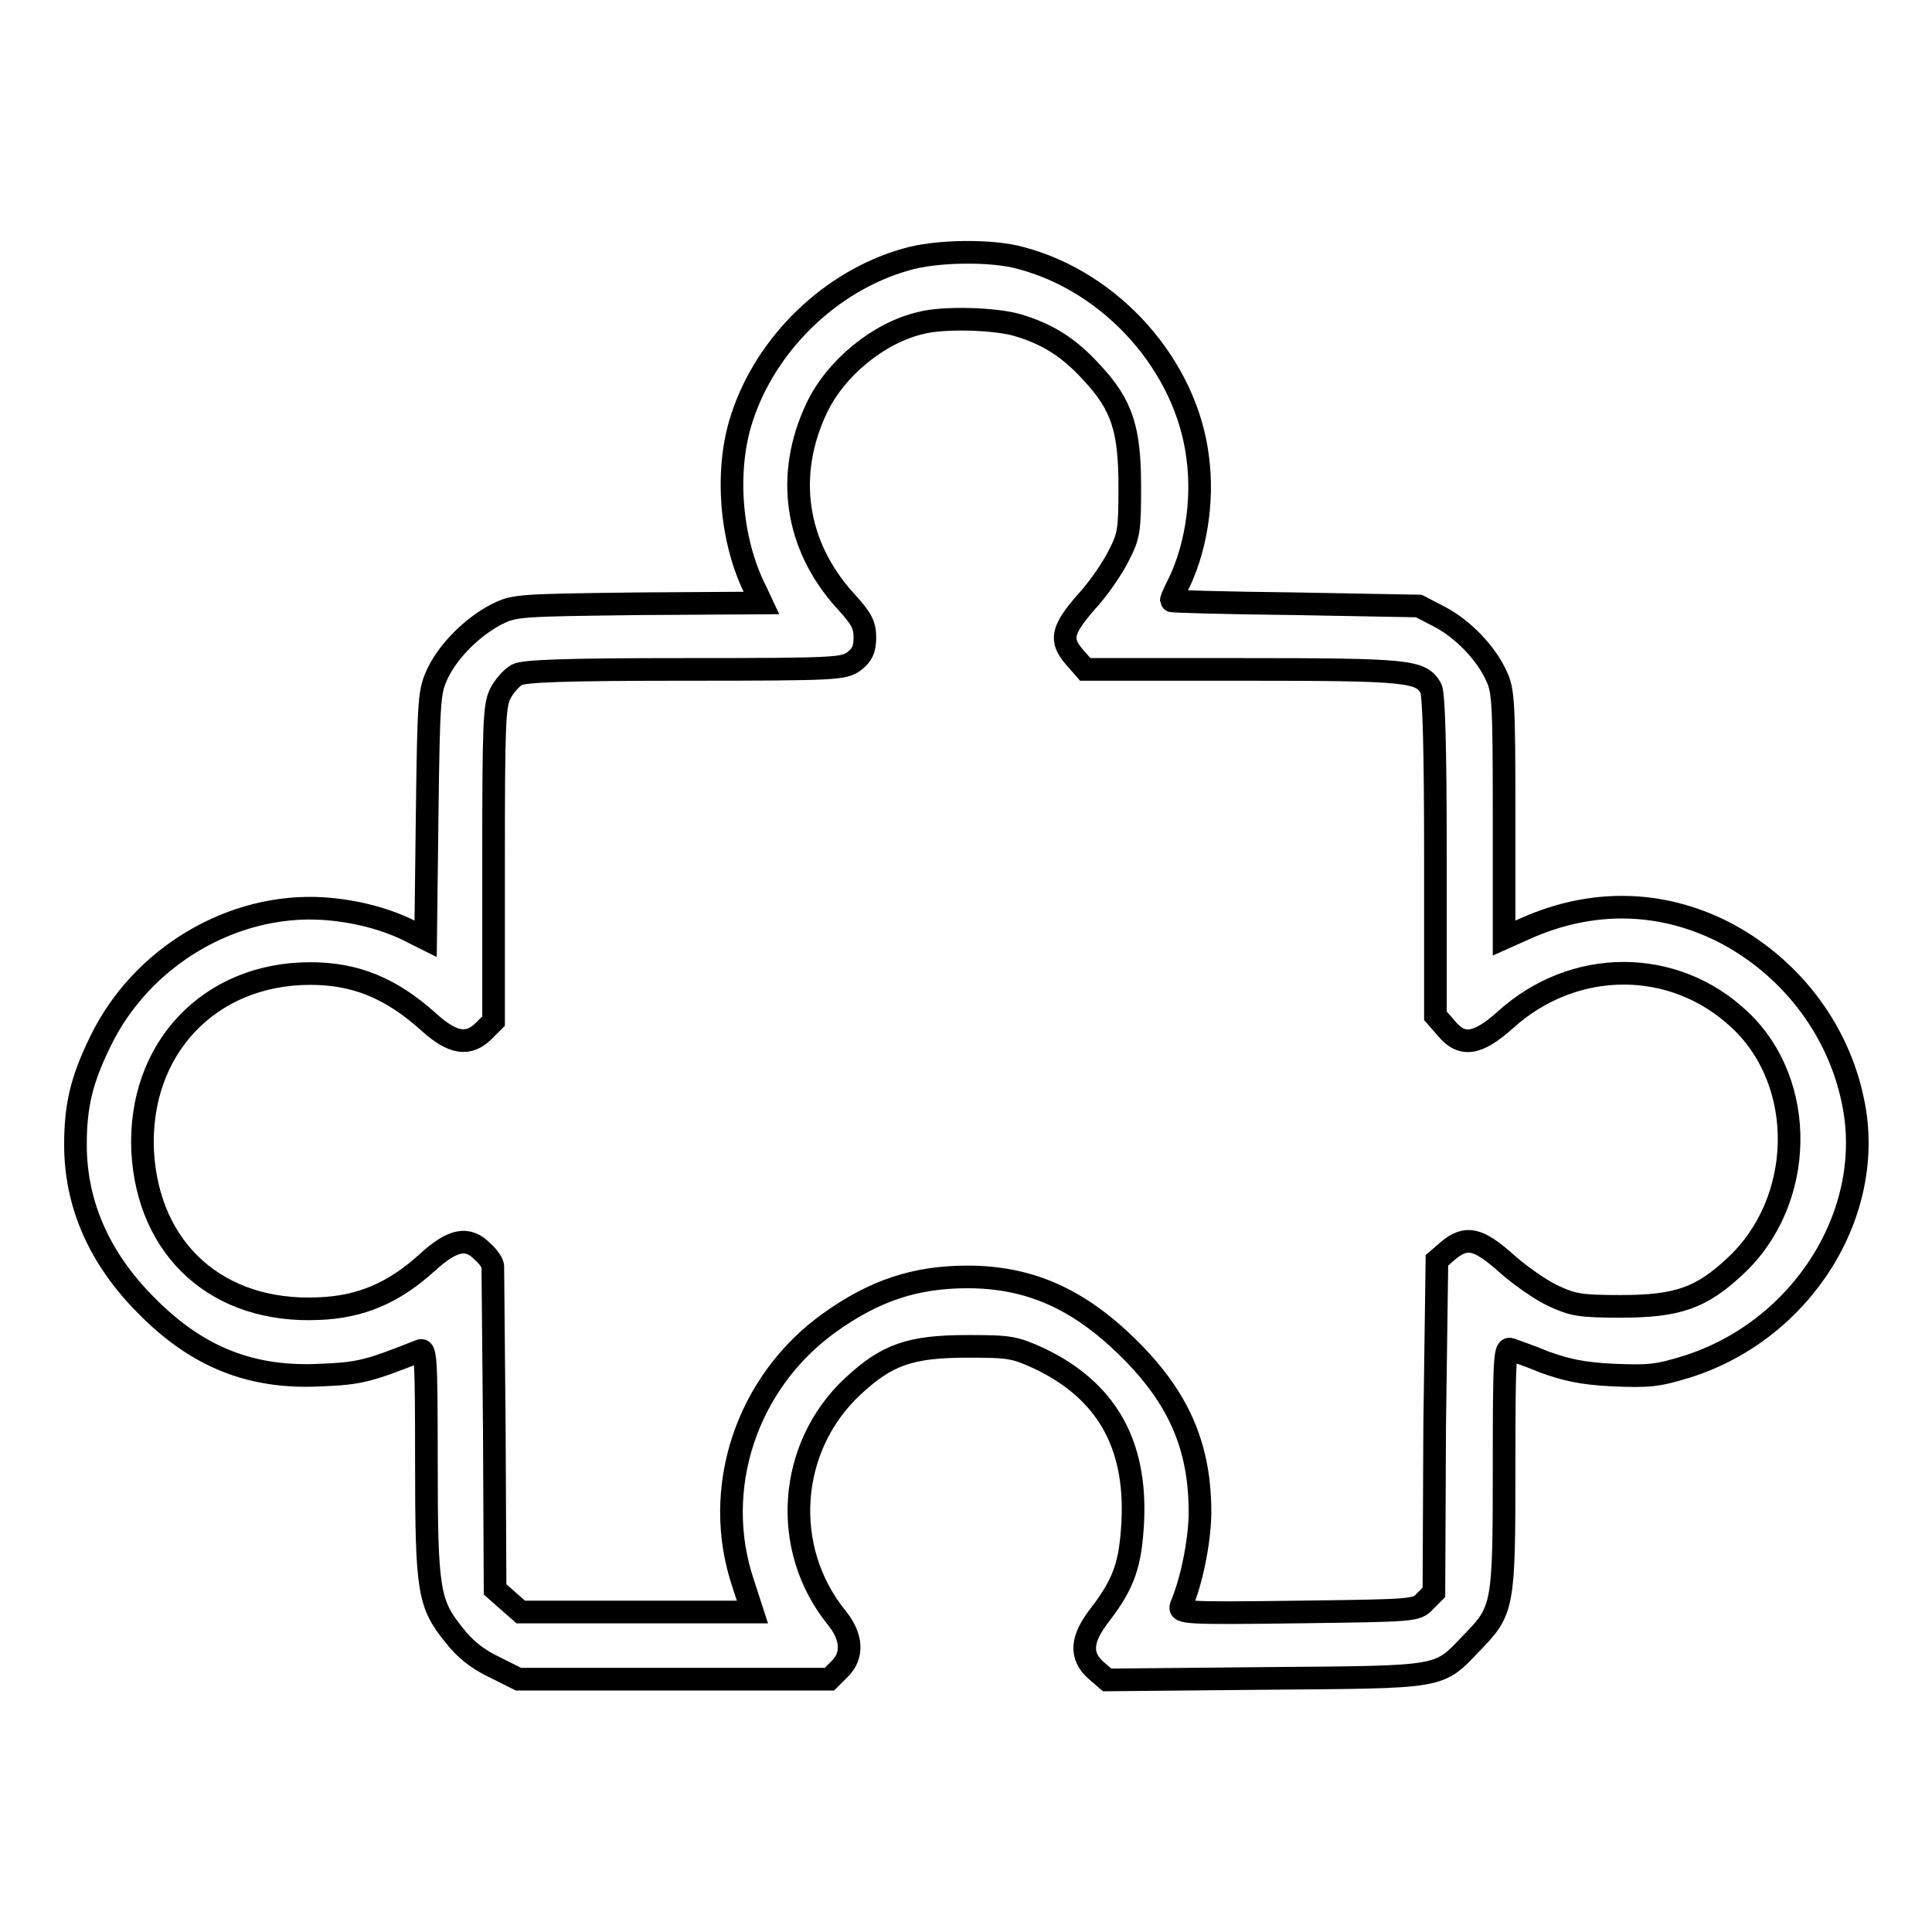
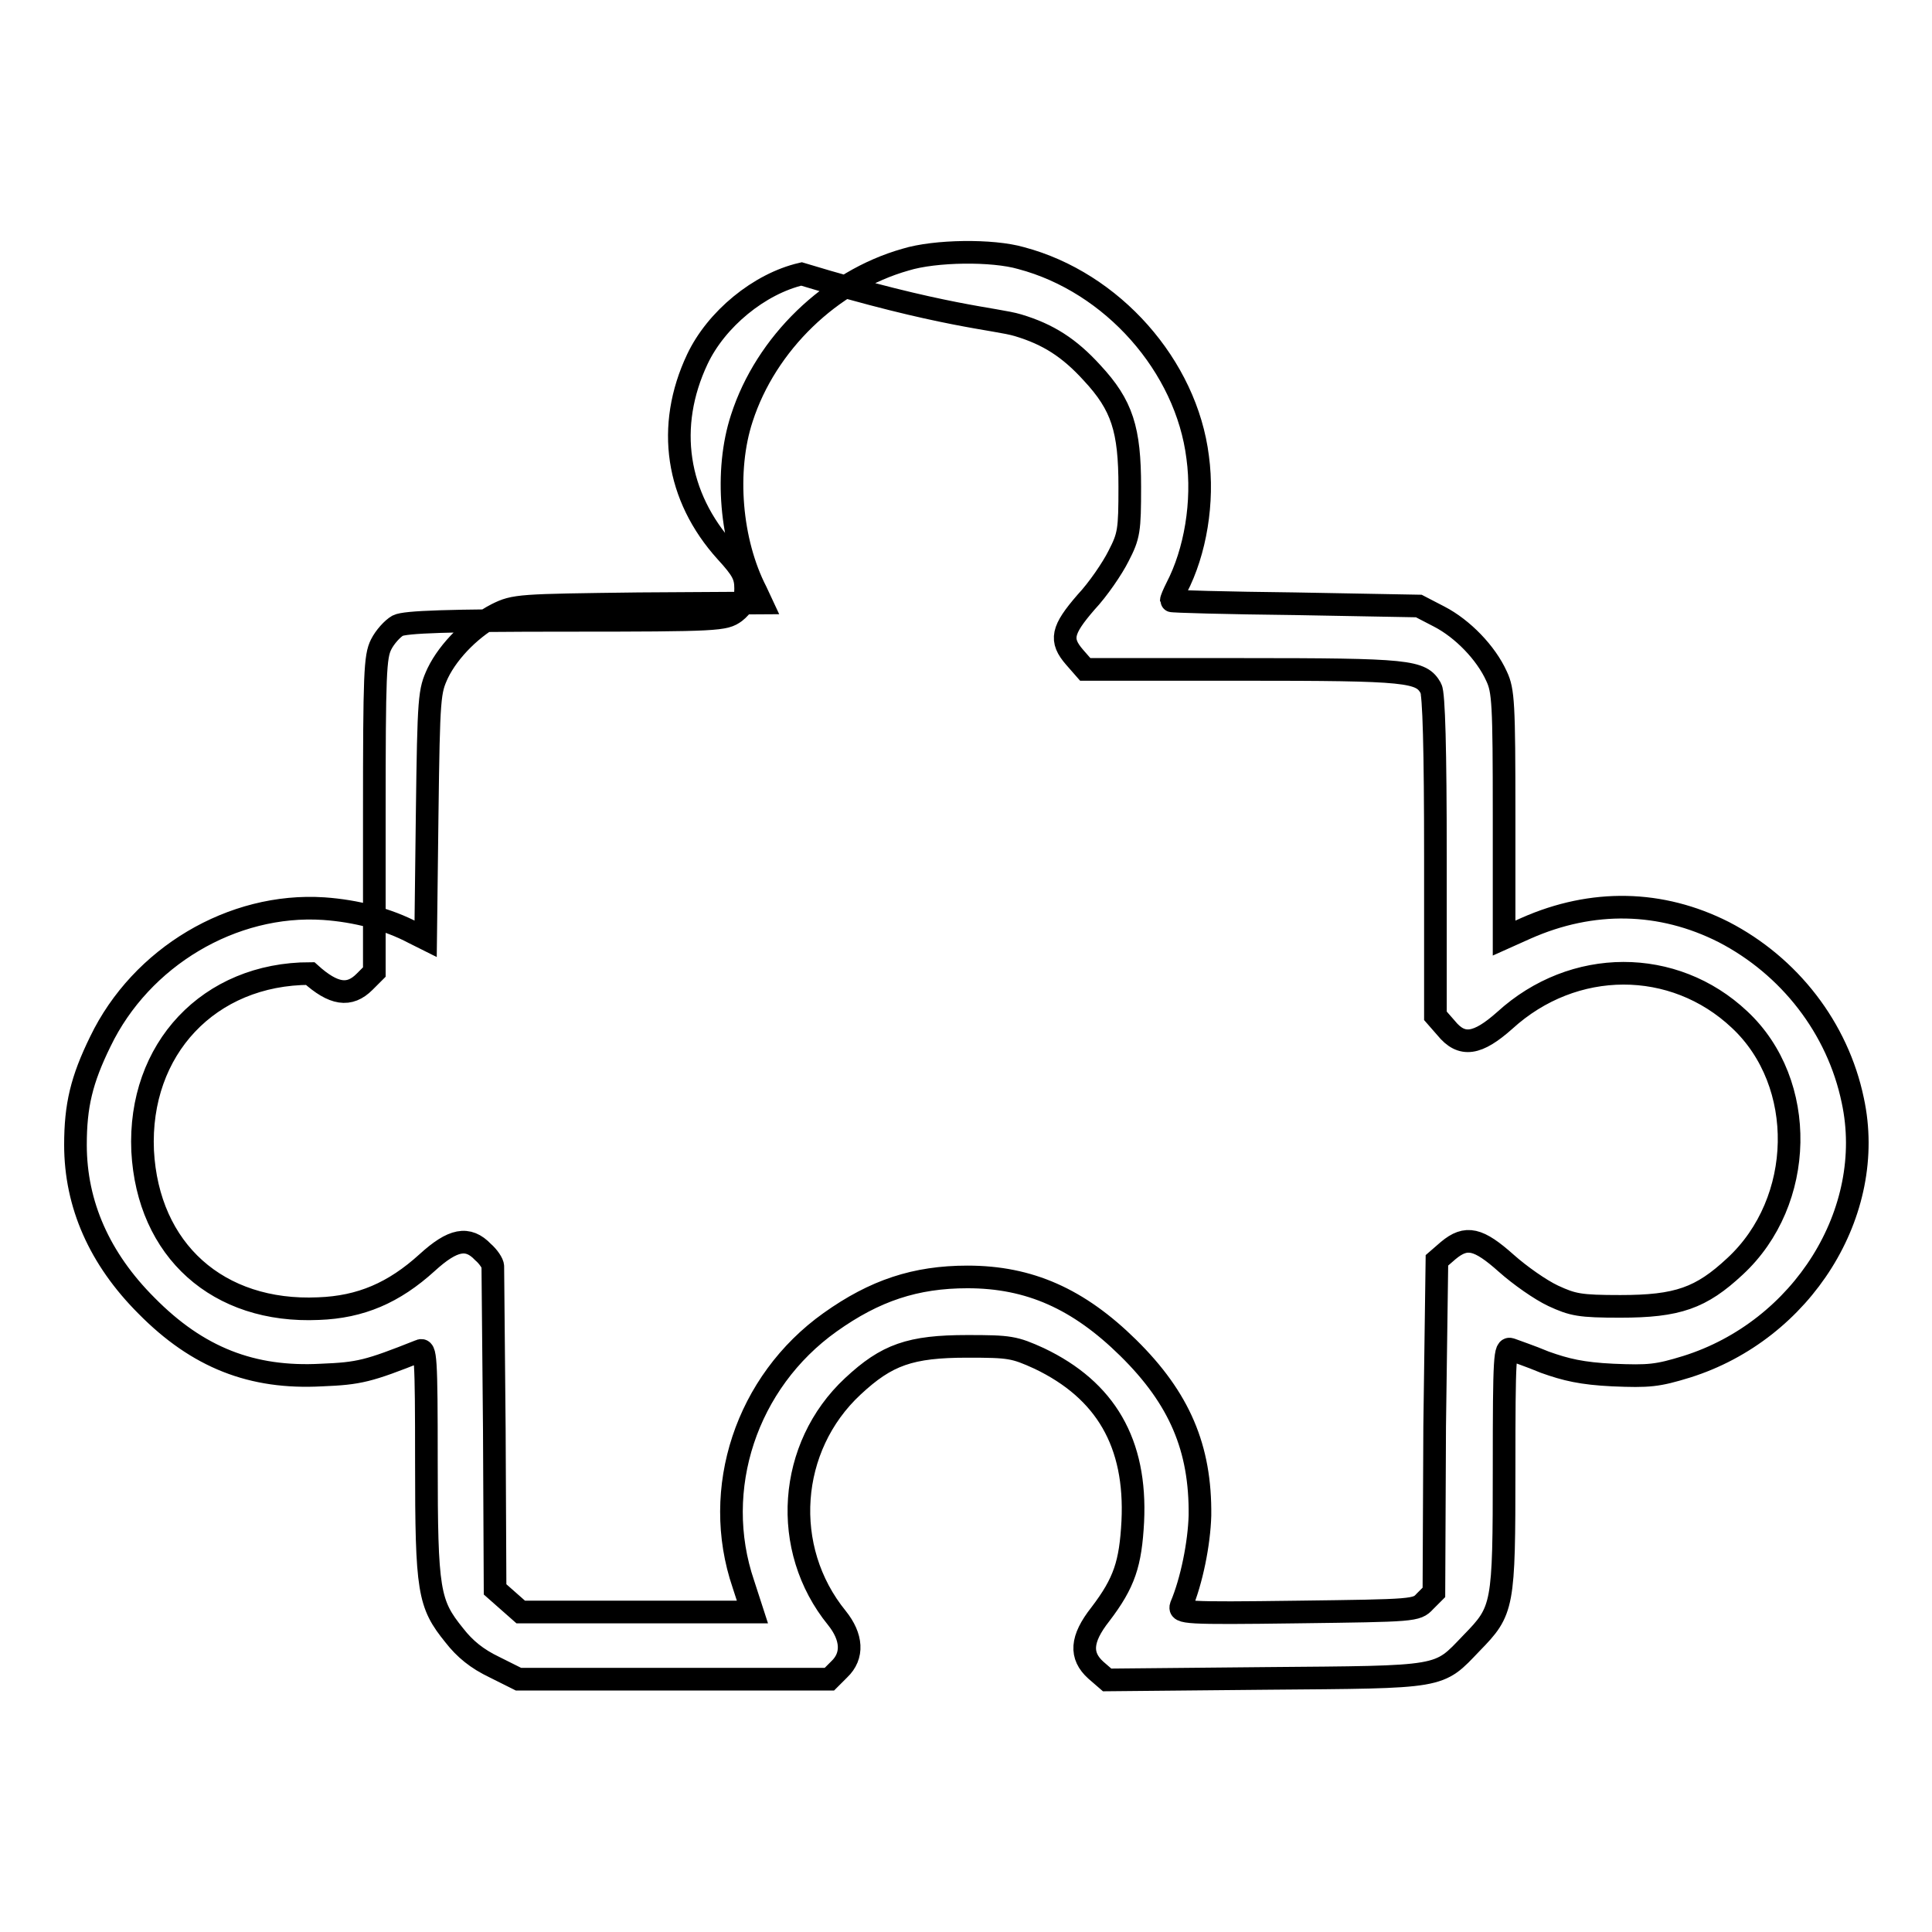
<svg xmlns="http://www.w3.org/2000/svg" version="1.1" x="0px" y="0px" viewBox="0 0 256 256" enable-background="new 0 0 256 256" xml:space="preserve">
  <g>
    <g>
      <g>
-         <path stroke-width="3" fill-opacity="0" stroke="#000000" d="M120,34.4c-9.9,2.8-18.5,11.1-21.7,21c-2.3,7-1.5,16.4,1.9,23l0.7,1.5L84.6,80c-15.8,0.2-16.4,0.2-18.8,1.4c-3.1,1.6-6.3,4.7-7.8,7.8c-1.1,2.4-1.2,2.9-1.4,18.8l-0.2,16.4l-1.6-0.8c-3.4-1.8-7.6-2.9-11.9-3.2c-12.1-0.8-24.2,6.4-29.6,17.6c-2.5,5.1-3.3,8.5-3.3,13.7c0,7.9,3.2,15.1,9.4,21.3c6.8,6.9,14,9.7,23.2,9.2c5-0.2,6.2-0.5,13-3.2c0.8-0.4,0.9,0.6,0.9,14.7c0,17.2,0.3,18.8,3.7,23c1.4,1.8,3,3.1,5.3,4.2l3.2,1.6h20.6h20.6l1.3-1.3c1.9-1.8,1.7-4.3-0.3-6.8c-7.5-9.2-6.5-22.7,2.1-30.7c4.5-4.2,7.6-5.3,15.2-5.3c5.6,0,6.2,0.1,9.5,1.6c8.8,4.2,12.9,11.2,12.4,21.6c-0.3,5.6-1.1,8.1-4.3,12.3c-2.6,3.3-2.7,5.5-0.6,7.4l1.5,1.3l21-0.2c23.8-0.2,22.8,0,27.3-4.7c4.2-4.3,4.3-4.8,4.3-23.1c0-15.1,0.1-16.1,0.9-15.8c0.5,0.2,2.6,0.9,4.5,1.7c2.8,1,4.9,1.5,9,1.7c4.8,0.2,5.9,0.1,9.8-1.1c15.3-4.8,25.2-20.5,22-35.3c-2-9.6-8.4-17.8-17.1-22.3c-8.3-4.2-17.4-4.4-26.2-0.5l-2.9,1.3v-16.3c0-14.8-0.1-16.5-1-18.4c-1.4-3.1-4.5-6.3-7.6-7.9l-2.7-1.4L171.6,80c-9-0.1-16.4-0.3-16.4-0.4c0-0.2,0.3-0.9,0.7-1.7c2.5-4.8,3.6-11.4,2.8-17.3c-1.5-12.1-11.3-23.2-23.4-26.4C131.5,33.1,123.9,33.2,120,34.4z M134.9,43.1c4,1.2,6.8,3,9.8,6.3c4,4.3,5,7.5,5,15.1c0,5.8-0.1,6.5-1.5,9.2c-0.8,1.6-2.7,4.4-4.3,6.1c-3.2,3.7-3.5,5-1.5,7.3l1.4,1.6h20.8c22.2,0,23.7,0.2,25,2.5c0.4,0.7,0.6,8.1,0.6,22.3v21.1l1.4,1.6c2.1,2.6,4.2,2.2,7.8-1c9.1-8.3,22.4-8.3,31.1-0.1c9,8.4,8.7,24.1-0.6,32.7c-4.5,4.2-7.6,5.3-15.2,5.3c-5.4,0-6.3-0.2-8.9-1.4c-1.7-0.8-4.4-2.7-6.2-4.3c-3.7-3.3-5.3-3.7-7.7-1.7l-1.5,1.3l-0.3,22L190,211l-1.2,1.2c-1.1,1.2-1.4,1.2-16.9,1.4c-15,0.2-15.7,0.1-15.4-0.8c1.4-3.3,2.4-8.3,2.5-12c0.1-8.9-2.7-15.5-9.5-22.2c-6.6-6.5-13.1-9.4-21.3-9.4c-6.9,0-12.3,1.8-18.2,6c-11.1,7.9-15.8,22.1-11.5,34.7l1.2,3.7H84.3H69l-1.7-1.5l-1.7-1.5l-0.1-21.1c-0.1-11.6-0.2-21.4-0.2-21.7c0-0.4-0.6-1.3-1.3-1.9c-2-2.1-4-1.7-7.4,1.4c-4.4,4-8.8,5.9-14.4,6.1c-13.3,0.6-22.6-7.7-23.3-20.9C18.3,139,27.7,129,41.1,129c6,0,10.7,1.9,15.8,6.5c3.1,2.8,5.2,3.1,7.2,1.1l1.3-1.3v-20.8c0-18.8,0.1-21,0.9-22.6c0.5-1,1.5-2.1,2.2-2.5c1-0.5,6.6-0.7,22.3-0.7c20.4,0,21-0.1,22.4-1.1c1-0.8,1.4-1.5,1.4-3.1c0-1.7-0.4-2.5-2.6-4.9c-6.6-7.3-8-16.6-3.8-25.5c2.5-5.3,8.2-10,13.8-11.3C125,42,131.9,42.2,134.9,43.1z" />
+         <path stroke-width="3" fill-opacity="0" stroke="#000000" d="M120,34.4c-9.9,2.8-18.5,11.1-21.7,21c-2.3,7-1.5,16.4,1.9,23l0.7,1.5L84.6,80c-15.8,0.2-16.4,0.2-18.8,1.4c-3.1,1.6-6.3,4.7-7.8,7.8c-1.1,2.4-1.2,2.9-1.4,18.8l-0.2,16.4l-1.6-0.8c-3.4-1.8-7.6-2.9-11.9-3.2c-12.1-0.8-24.2,6.4-29.6,17.6c-2.5,5.1-3.3,8.5-3.3,13.7c0,7.9,3.2,15.1,9.4,21.3c6.8,6.9,14,9.7,23.2,9.2c5-0.2,6.2-0.5,13-3.2c0.8-0.4,0.9,0.6,0.9,14.7c0,17.2,0.3,18.8,3.7,23c1.4,1.8,3,3.1,5.3,4.2l3.2,1.6h20.6h20.6l1.3-1.3c1.9-1.8,1.7-4.3-0.3-6.8c-7.5-9.2-6.5-22.7,2.1-30.7c4.5-4.2,7.6-5.3,15.2-5.3c5.6,0,6.2,0.1,9.5,1.6c8.8,4.2,12.9,11.2,12.4,21.6c-0.3,5.6-1.1,8.1-4.3,12.3c-2.6,3.3-2.7,5.5-0.6,7.4l1.5,1.3l21-0.2c23.8-0.2,22.8,0,27.3-4.7c4.2-4.3,4.3-4.8,4.3-23.1c0-15.1,0.1-16.1,0.9-15.8c0.5,0.2,2.6,0.9,4.5,1.7c2.8,1,4.9,1.5,9,1.7c4.8,0.2,5.9,0.1,9.8-1.1c15.3-4.8,25.2-20.5,22-35.3c-2-9.6-8.4-17.8-17.1-22.3c-8.3-4.2-17.4-4.4-26.2-0.5l-2.9,1.3v-16.3c0-14.8-0.1-16.5-1-18.4c-1.4-3.1-4.5-6.3-7.6-7.9l-2.7-1.4L171.6,80c-9-0.1-16.4-0.3-16.4-0.4c0-0.2,0.3-0.9,0.7-1.7c2.5-4.8,3.6-11.4,2.8-17.3c-1.5-12.1-11.3-23.2-23.4-26.4C131.5,33.1,123.9,33.2,120,34.4z M134.9,43.1c4,1.2,6.8,3,9.8,6.3c4,4.3,5,7.5,5,15.1c0,5.8-0.1,6.5-1.5,9.2c-0.8,1.6-2.7,4.4-4.3,6.1c-3.2,3.7-3.5,5-1.5,7.3l1.4,1.6h20.8c22.2,0,23.7,0.2,25,2.5c0.4,0.7,0.6,8.1,0.6,22.3v21.1l1.4,1.6c2.1,2.6,4.2,2.2,7.8-1c9.1-8.3,22.4-8.3,31.1-0.1c9,8.4,8.7,24.1-0.6,32.7c-4.5,4.2-7.6,5.3-15.2,5.3c-5.4,0-6.3-0.2-8.9-1.4c-1.7-0.8-4.4-2.7-6.2-4.3c-3.7-3.3-5.3-3.7-7.7-1.7l-1.5,1.3l-0.3,22L190,211l-1.2,1.2c-1.1,1.2-1.4,1.2-16.9,1.4c-15,0.2-15.7,0.1-15.4-0.8c1.4-3.3,2.4-8.3,2.5-12c0.1-8.9-2.7-15.5-9.5-22.2c-6.6-6.5-13.1-9.4-21.3-9.4c-6.9,0-12.3,1.8-18.2,6c-11.1,7.9-15.8,22.1-11.5,34.7l1.2,3.7H84.3H69l-1.7-1.5l-1.7-1.5l-0.1-21.1c-0.1-11.6-0.2-21.4-0.2-21.7c0-0.4-0.6-1.3-1.3-1.9c-2-2.1-4-1.7-7.4,1.4c-4.4,4-8.8,5.9-14.4,6.1c-13.3,0.6-22.6-7.7-23.3-20.9C18.3,139,27.7,129,41.1,129c3.1,2.8,5.2,3.1,7.2,1.1l1.3-1.3v-20.8c0-18.8,0.1-21,0.9-22.6c0.5-1,1.5-2.1,2.2-2.5c1-0.5,6.6-0.7,22.3-0.7c20.4,0,21-0.1,22.4-1.1c1-0.8,1.4-1.5,1.4-3.1c0-1.7-0.4-2.5-2.6-4.9c-6.6-7.3-8-16.6-3.8-25.5c2.5-5.3,8.2-10,13.8-11.3C125,42,131.9,42.2,134.9,43.1z" />
      </g>
    </g>
  </g>
</svg>